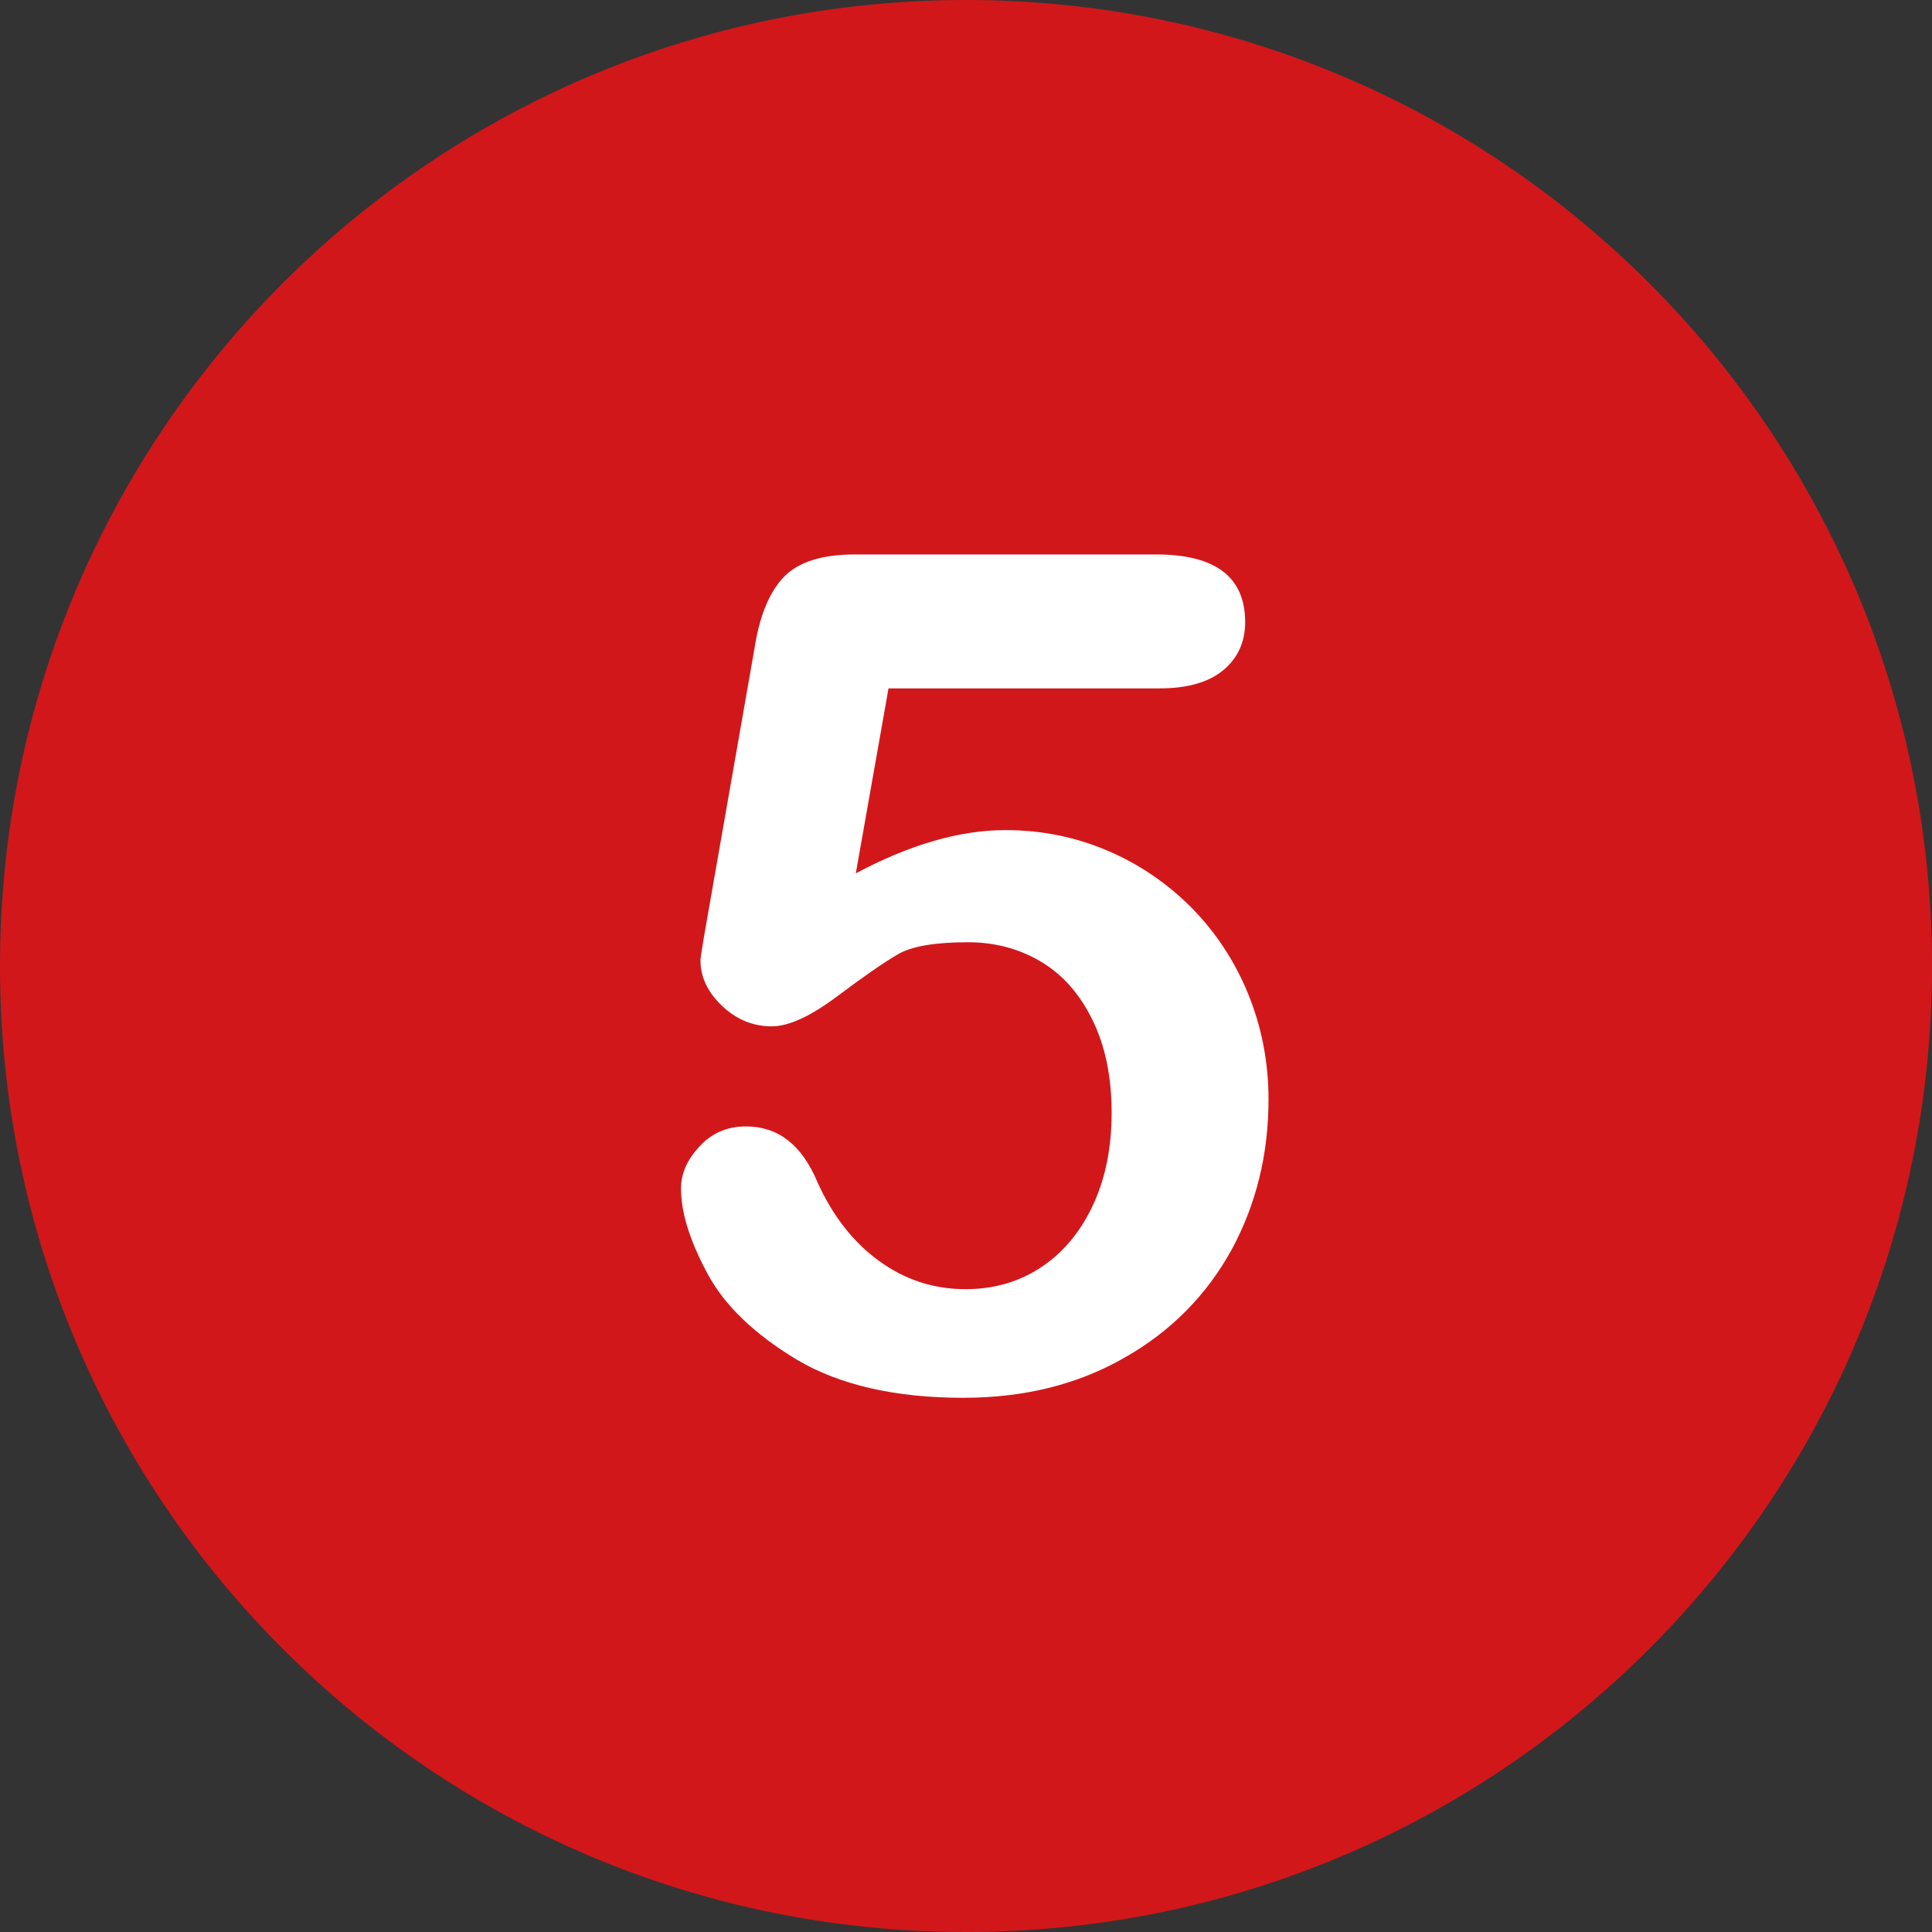
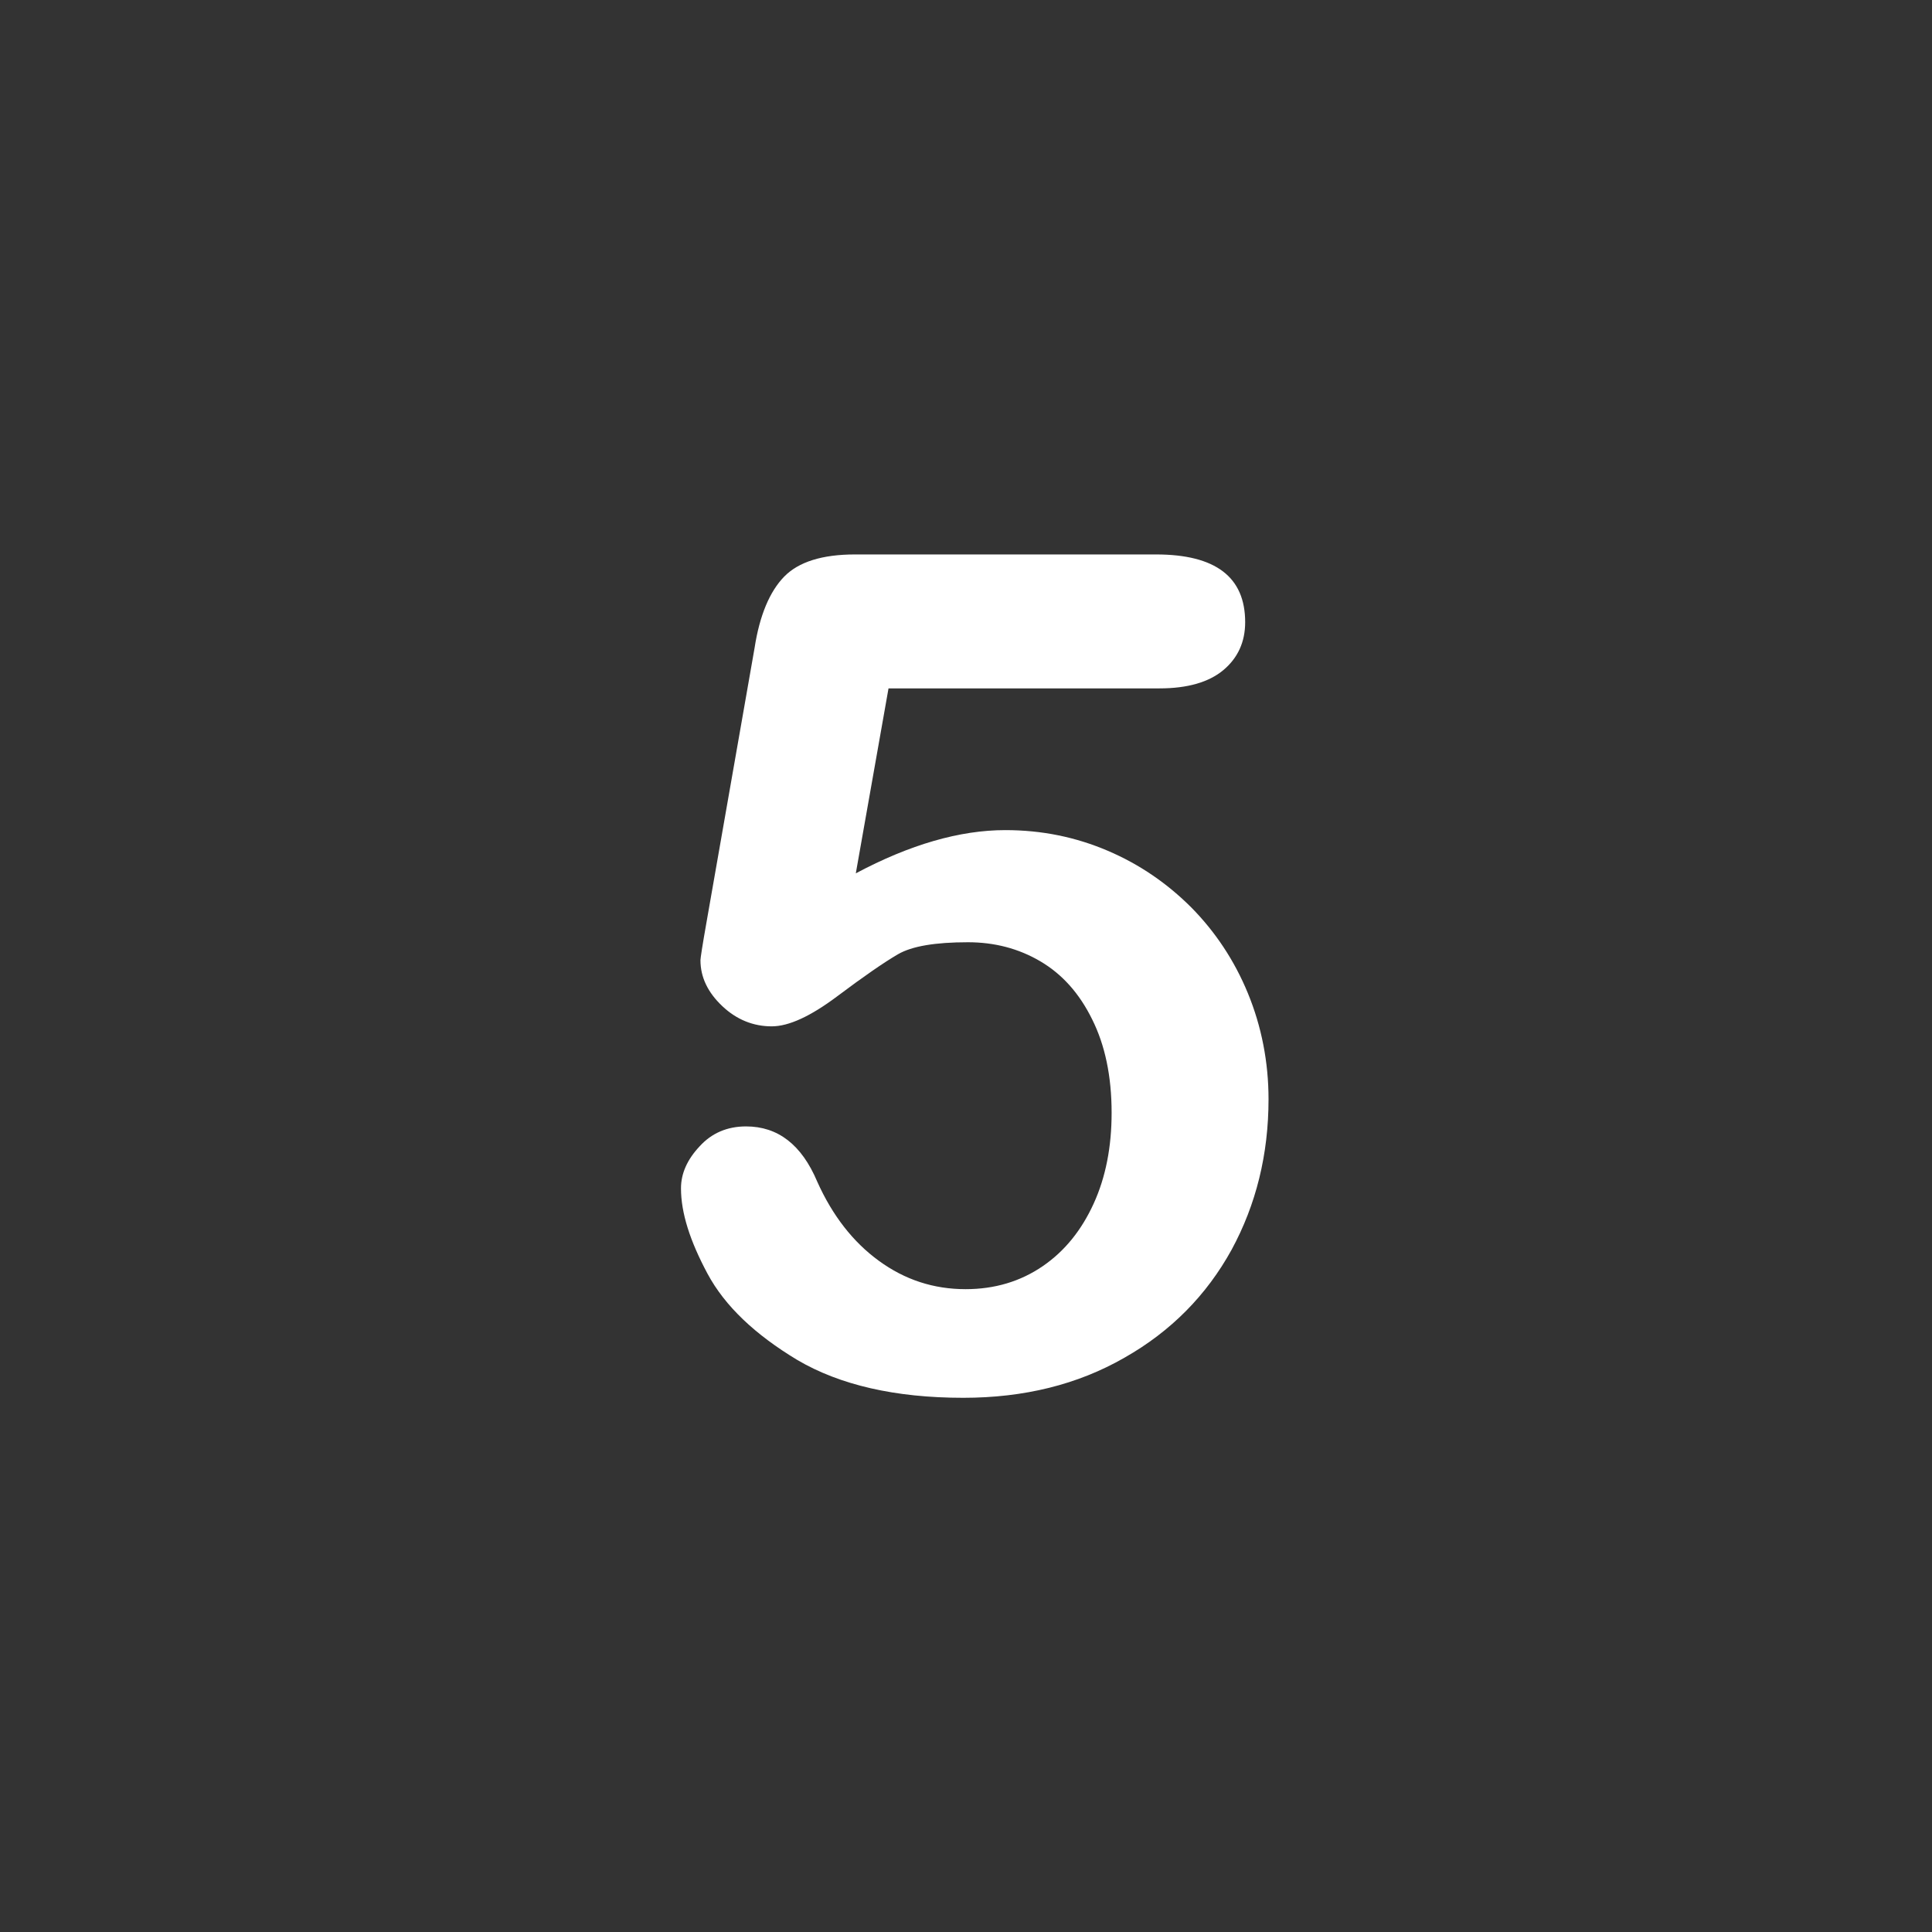
<svg xmlns="http://www.w3.org/2000/svg" version="1.1" id="Layer_1" x="0px" y="0px" viewBox="0 0 496.2 496.2" style="enable-background:new 0 0 496.2 496.2;" xml:space="preserve">
  <rect x="0" y="0" width="496.2" height="496.2" fill="#333333" stroke="none" />
  <style type="text/css">
	.st0{fill:#D2171A;}
	.st1{fill:#FFFFFF;}
</style>
-   <path class="st0" d="M248.1,0C111.1,0,0,111.1,0,248.1s111.1,248.1,248.1,248.1s248.1-111.1,248.1-248.1S385.1,0,248.1,0z" />
  <path class="st1" d="M320.5,255.1c-3.5-8.5-8.4-15.8-14.5-22c-6.2-6.2-13.3-11.1-21.5-14.6s-16.9-5.3-26.3-5.3  c-11.7,0-24.5,3.7-38.4,11.1l8.4-47.5h69.6c7.2,0,12.7-1.6,16.4-4.7c3.7-3.1,5.6-7.2,5.6-12.3c0-11.6-7.6-17.4-22.9-17.4h-77.3  c-8.4,0-14.5,1.9-18.2,5.7s-6.3,9.9-7.6,18.3l-12.3,70.2c-1.1,6.2-1.6,9.5-1.6,10c0,4.4,1.9,8.3,5.6,11.8c3.7,3.5,8,5.2,12.7,5.2  c4.4,0,10-2.6,16.8-7.7c6.8-5.1,12-8.7,15.6-10.8s9.6-3.1,18-3.1c6.8,0,13,1.6,18.6,4.9c5.6,3.3,10,8.2,13.3,14.9  c3.3,6.6,5,14.6,5,24c0,8.7-1.5,16.5-4.6,23.3s-7.4,12.2-13.1,16.1s-12.3,5.9-19.8,5.9c-8.2,0-15.6-2.4-22.3-7.3  c-6.6-4.8-11.9-11.6-15.8-20.3c-4-9.5-10.1-14.2-18.3-14.2c-4.8,0-8.8,1.7-11.9,5.1c-3.2,3.4-4.8,7-4.8,10.8  c0,6.3,2.3,13.5,6.8,21.9s12.3,15.7,23.1,22.2c10.9,6.4,25.1,9.7,42.6,9.7c15.6,0,29.4-3.4,41.4-10.3c12-6.8,21.1-16.1,27.5-27.7  c6.3-11.6,9.5-24.5,9.5-38.7C325.8,272.8,324,263.6,320.5,255.1z" />
</svg>